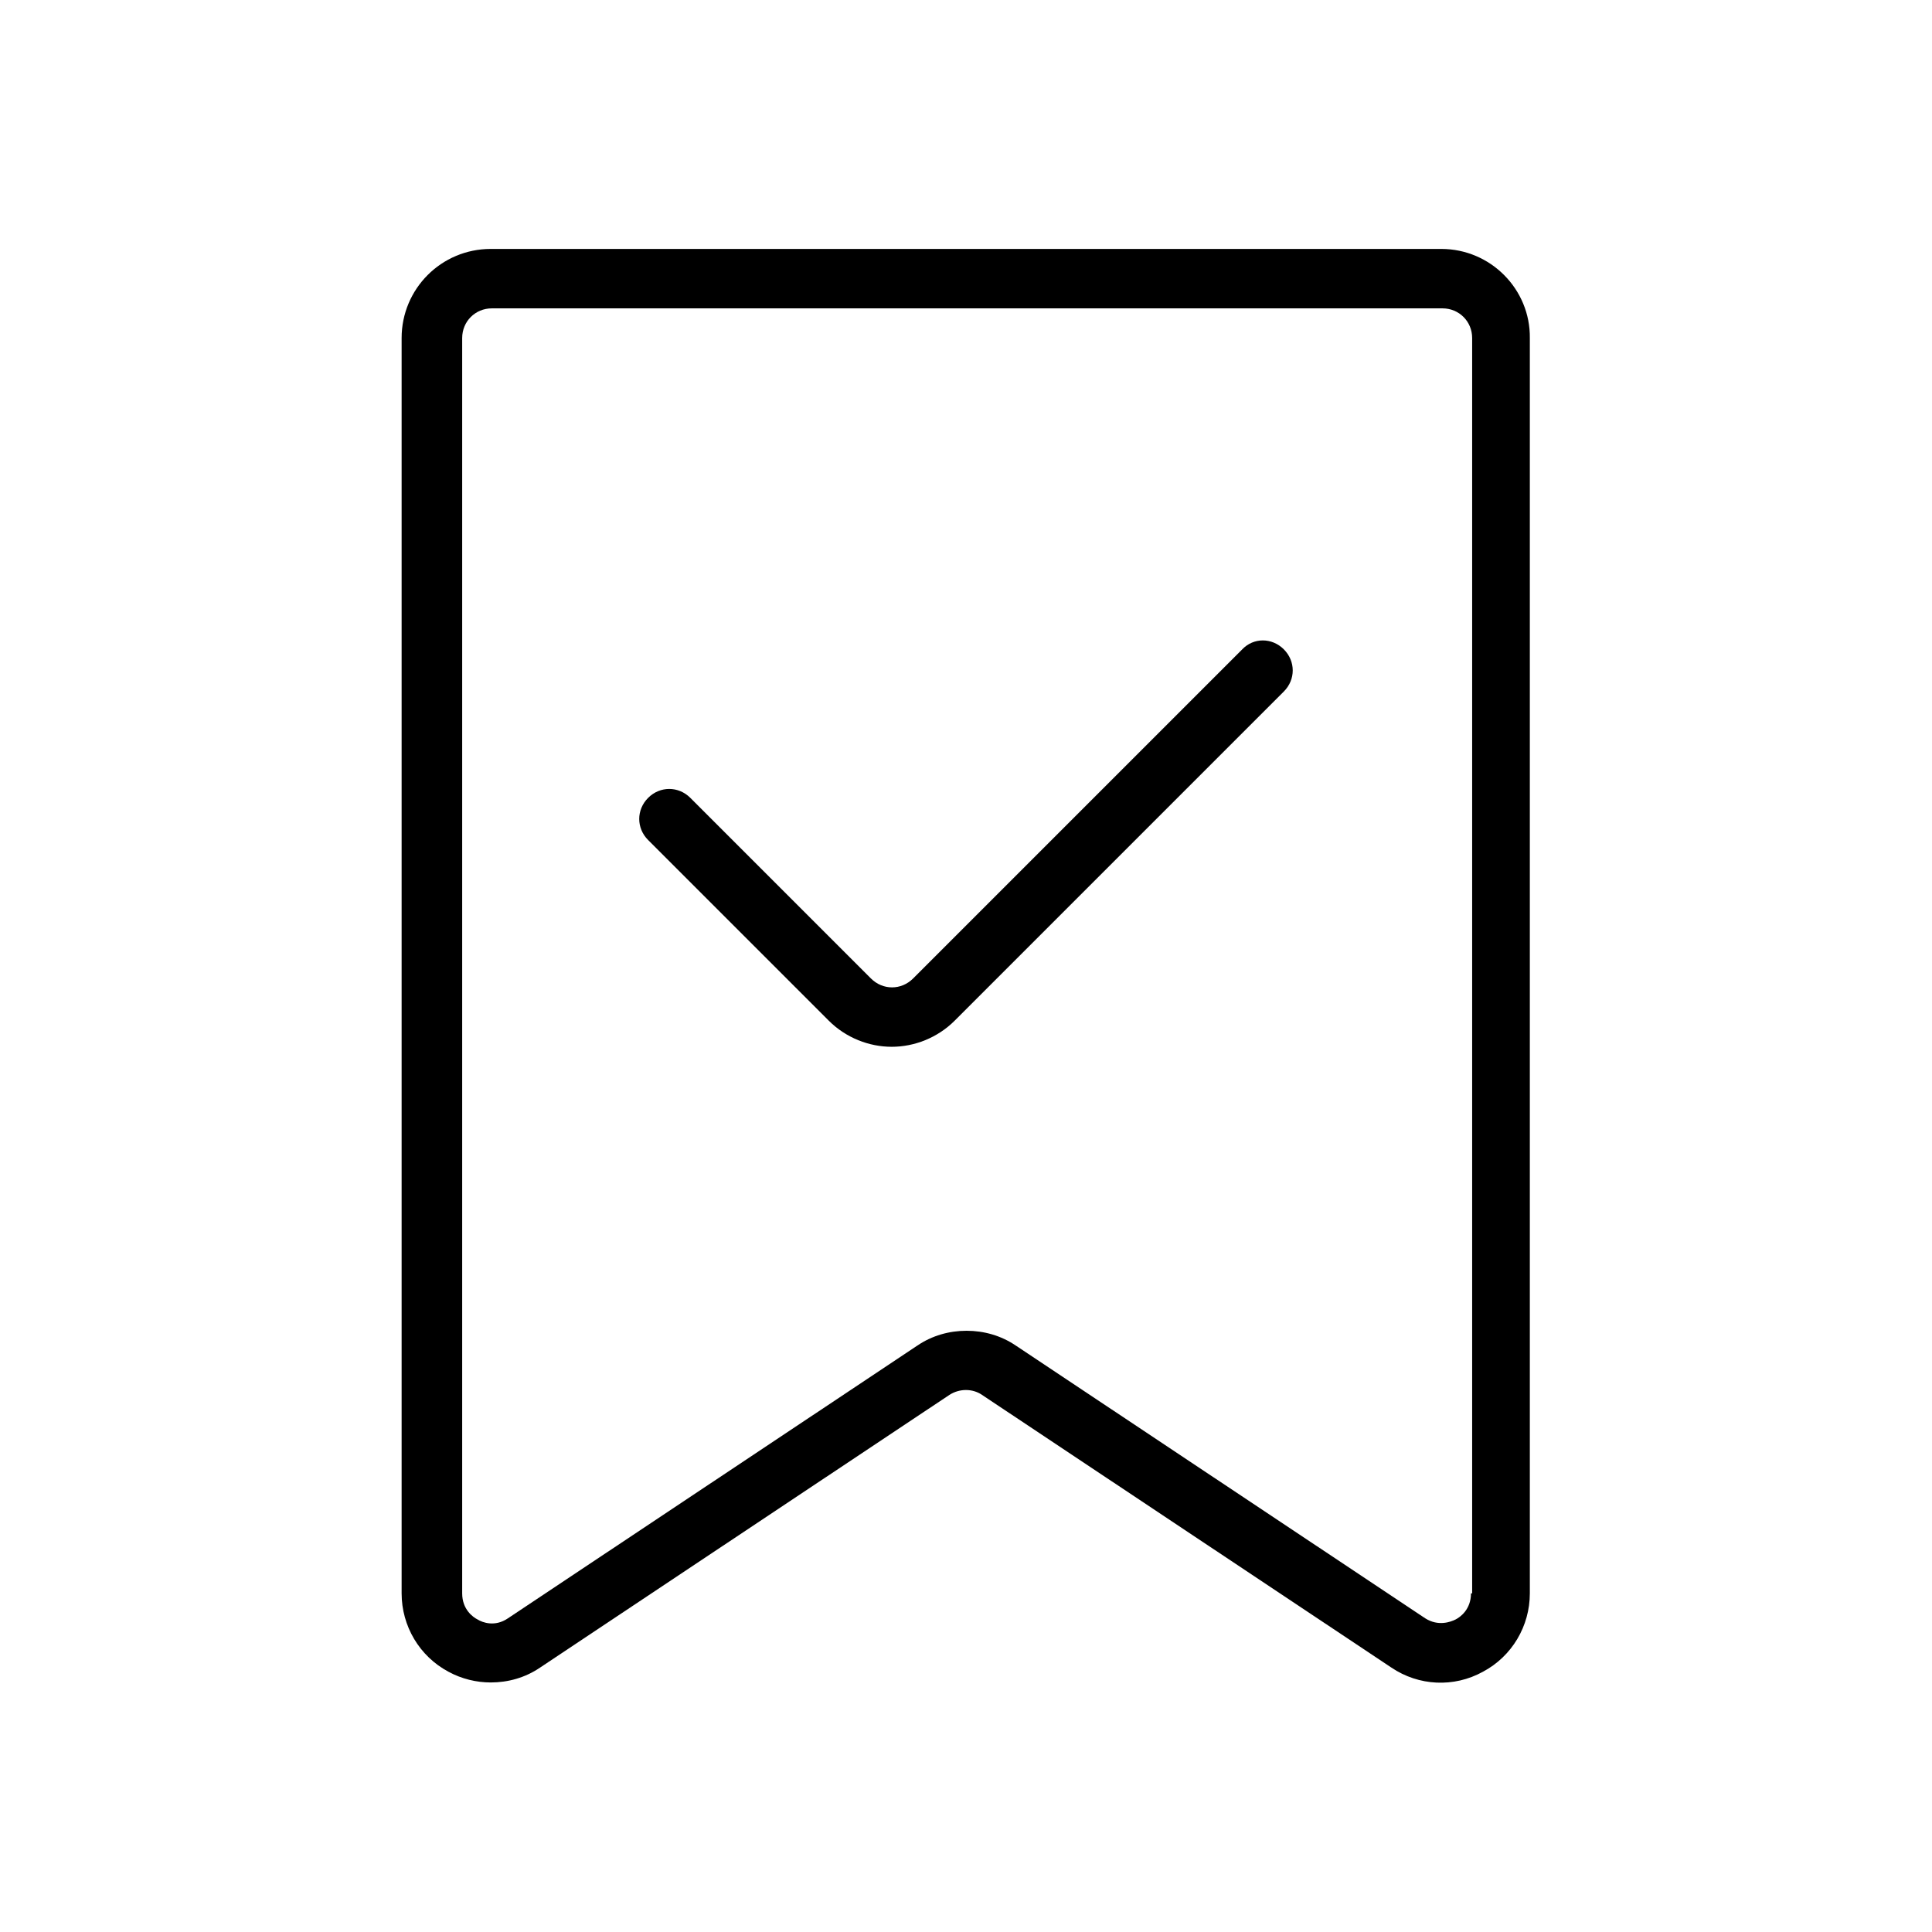
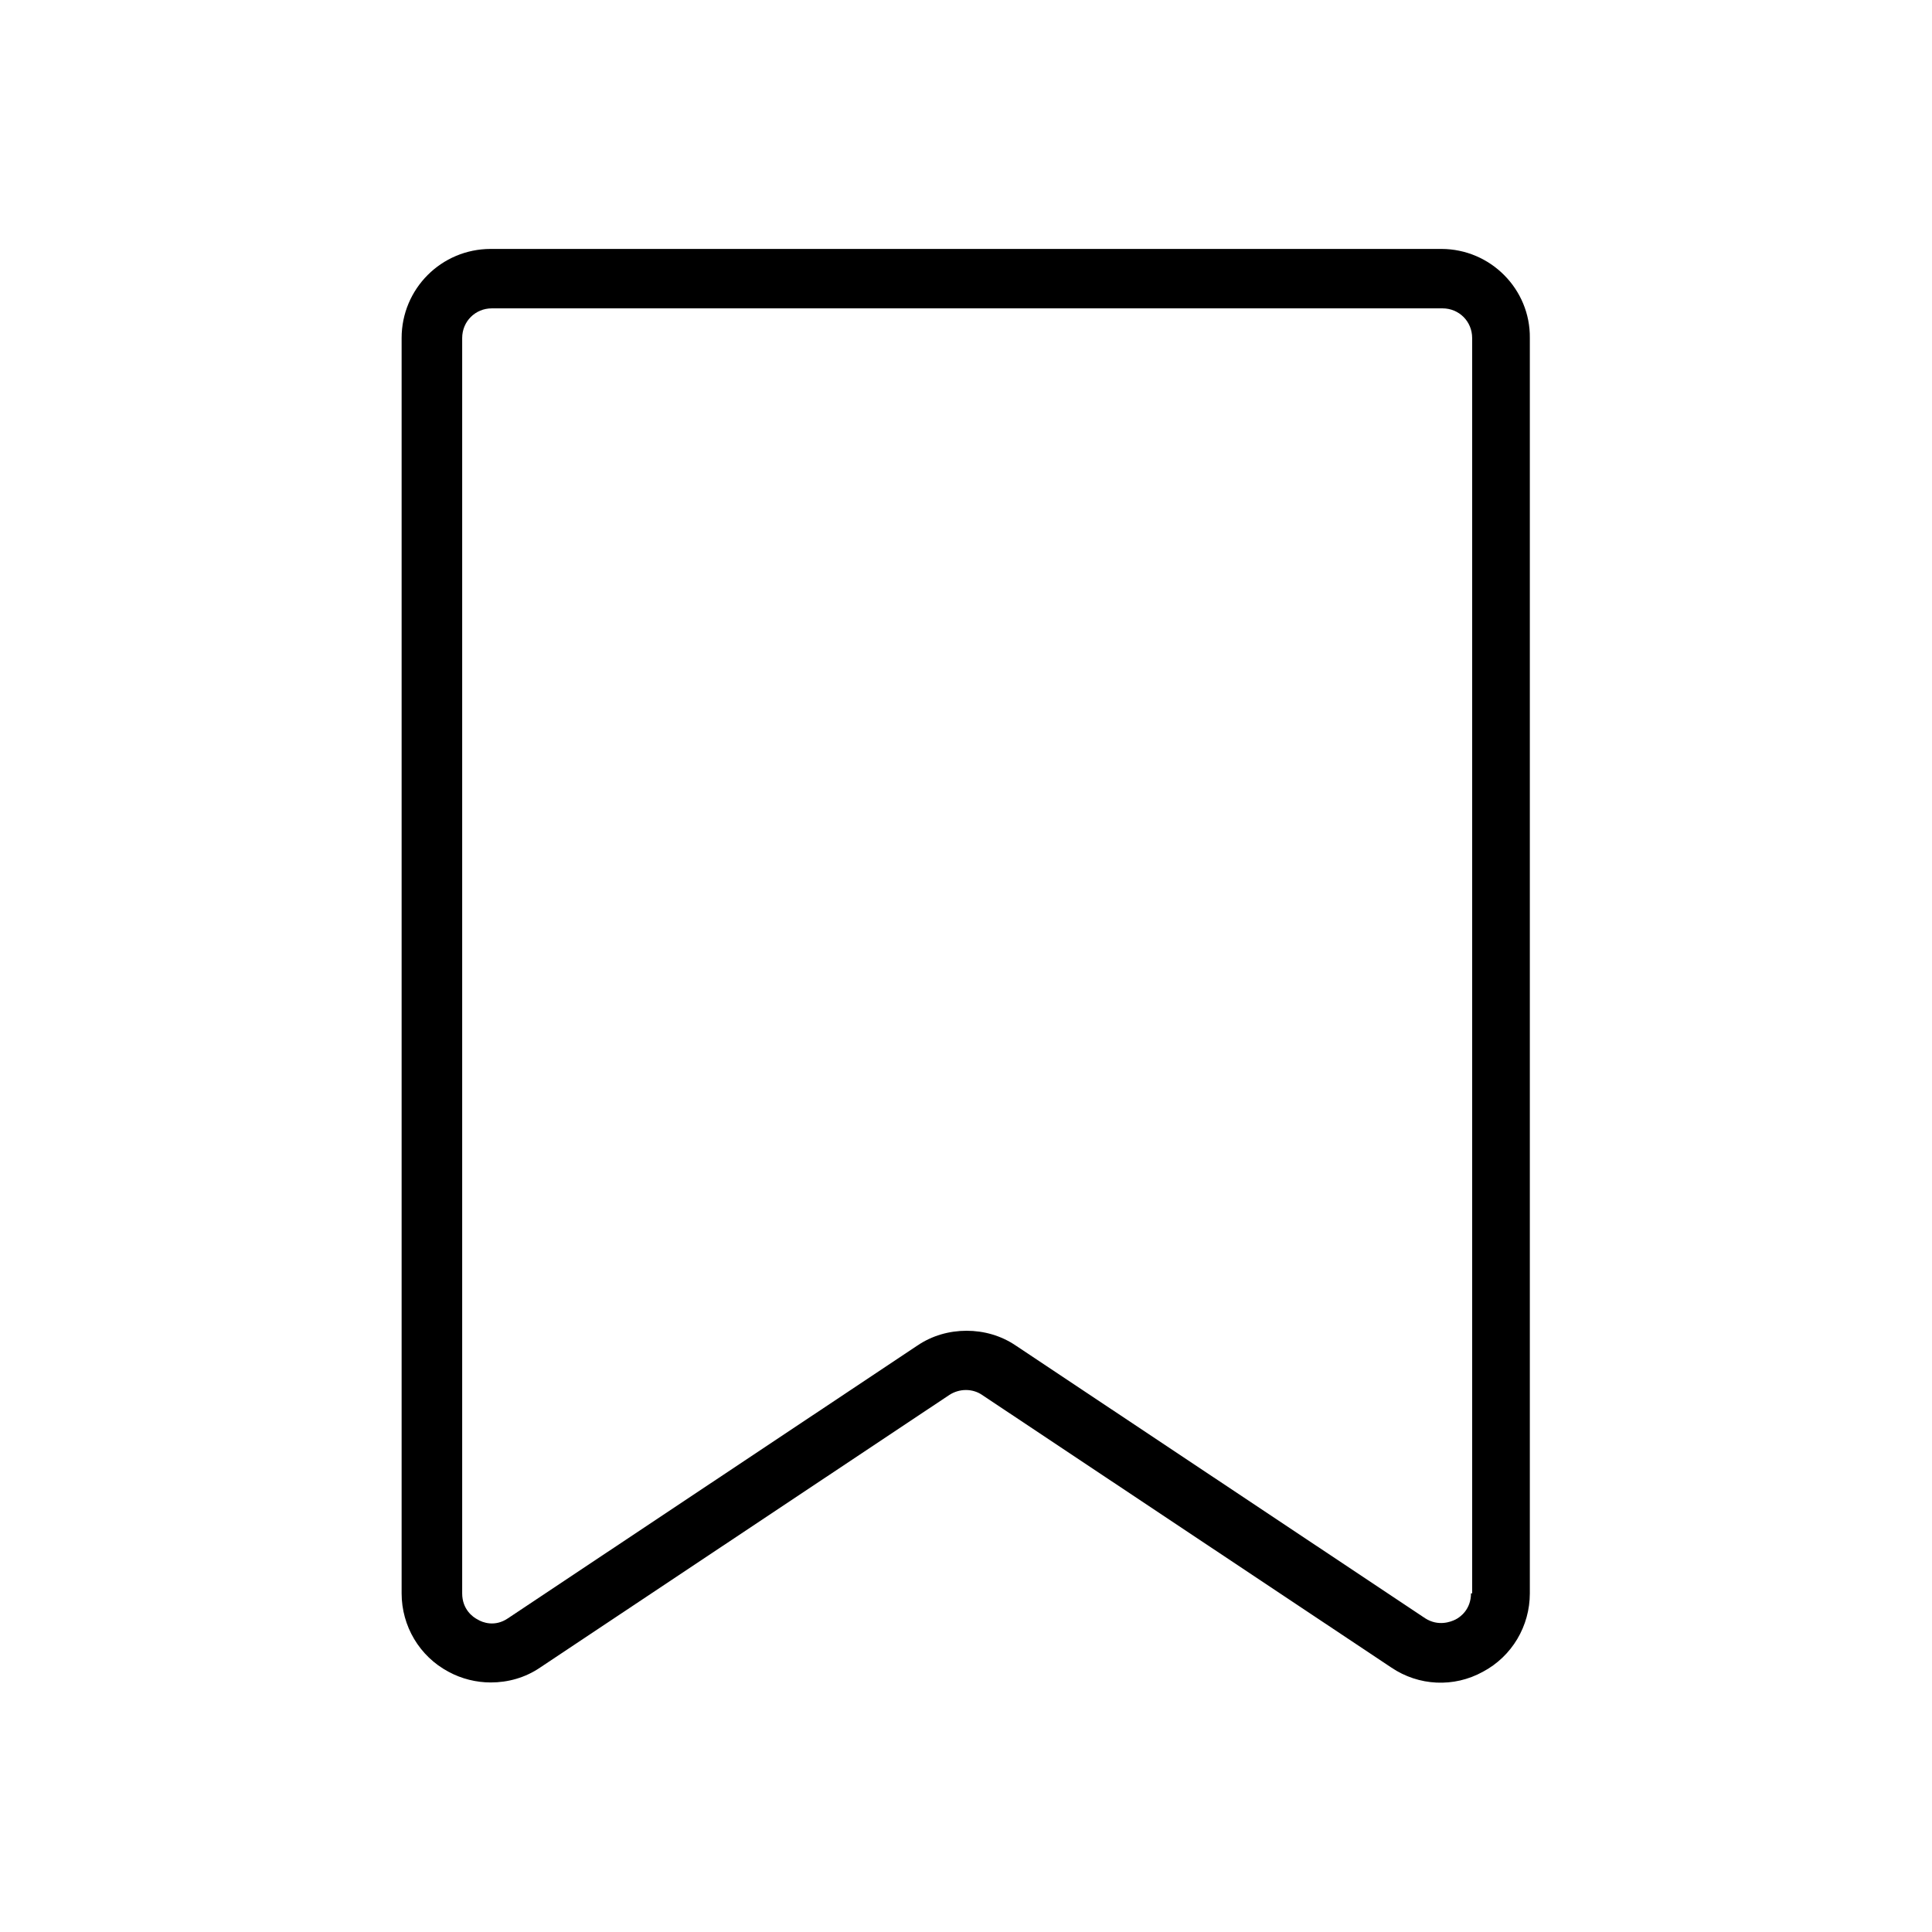
<svg xmlns="http://www.w3.org/2000/svg" fill="#000000" width="800px" height="800px" version="1.1" viewBox="144 144 512 512">
  <g>
    <path d="m525.95 209.97h-251.9c-13.066 0-23.617 10.547-23.617 23.617v332.67c0 8.66 4.723 16.688 12.438 20.781 3.465 1.891 7.398 2.832 11.18 2.832 4.566 0 9.133-1.258 13.066-3.938l108.48-72.266c2.676-1.73 6.141-1.73 8.66 0l108.48 72.266c7.242 4.879 16.531 5.352 24.246 1.102 7.715-4.094 12.438-12.121 12.438-20.781v-332.67c0.156-12.91-10.391-23.613-23.461-23.613zm7.875 356.29c0 4.25-2.832 6.297-4.094 6.926-1.258 0.629-4.566 1.891-8.031-0.316l-108.48-72.266c-3.938-2.676-8.5-3.938-13.066-3.938s-9.133 1.258-13.066 3.938l-108.48 72.266c-3.465 2.363-6.769 1.102-8.031 0.316-1.258-0.629-4.094-2.676-4.094-6.926v-332.67c0-4.41 3.465-7.871 7.871-7.871h251.91c4.41 0 7.871 3.465 7.871 7.871v332.67z" />
-     <path d="m473.21 316.08-87.223 87.223c-3.148 3.148-8.031 3.148-11.18 0l-47.863-47.863c-3.148-3.148-8.031-3.148-11.18 0-3.148 3.148-3.148 8.031 0 11.18l47.863 47.863c4.566 4.566 10.707 6.926 16.688 6.926 5.984 0 12.121-2.363 16.688-6.926l87.223-87.223c3.148-3.148 3.148-8.031 0-11.18-3.141-3.148-8.023-3.148-11.016 0z" />
  </g>
</svg>